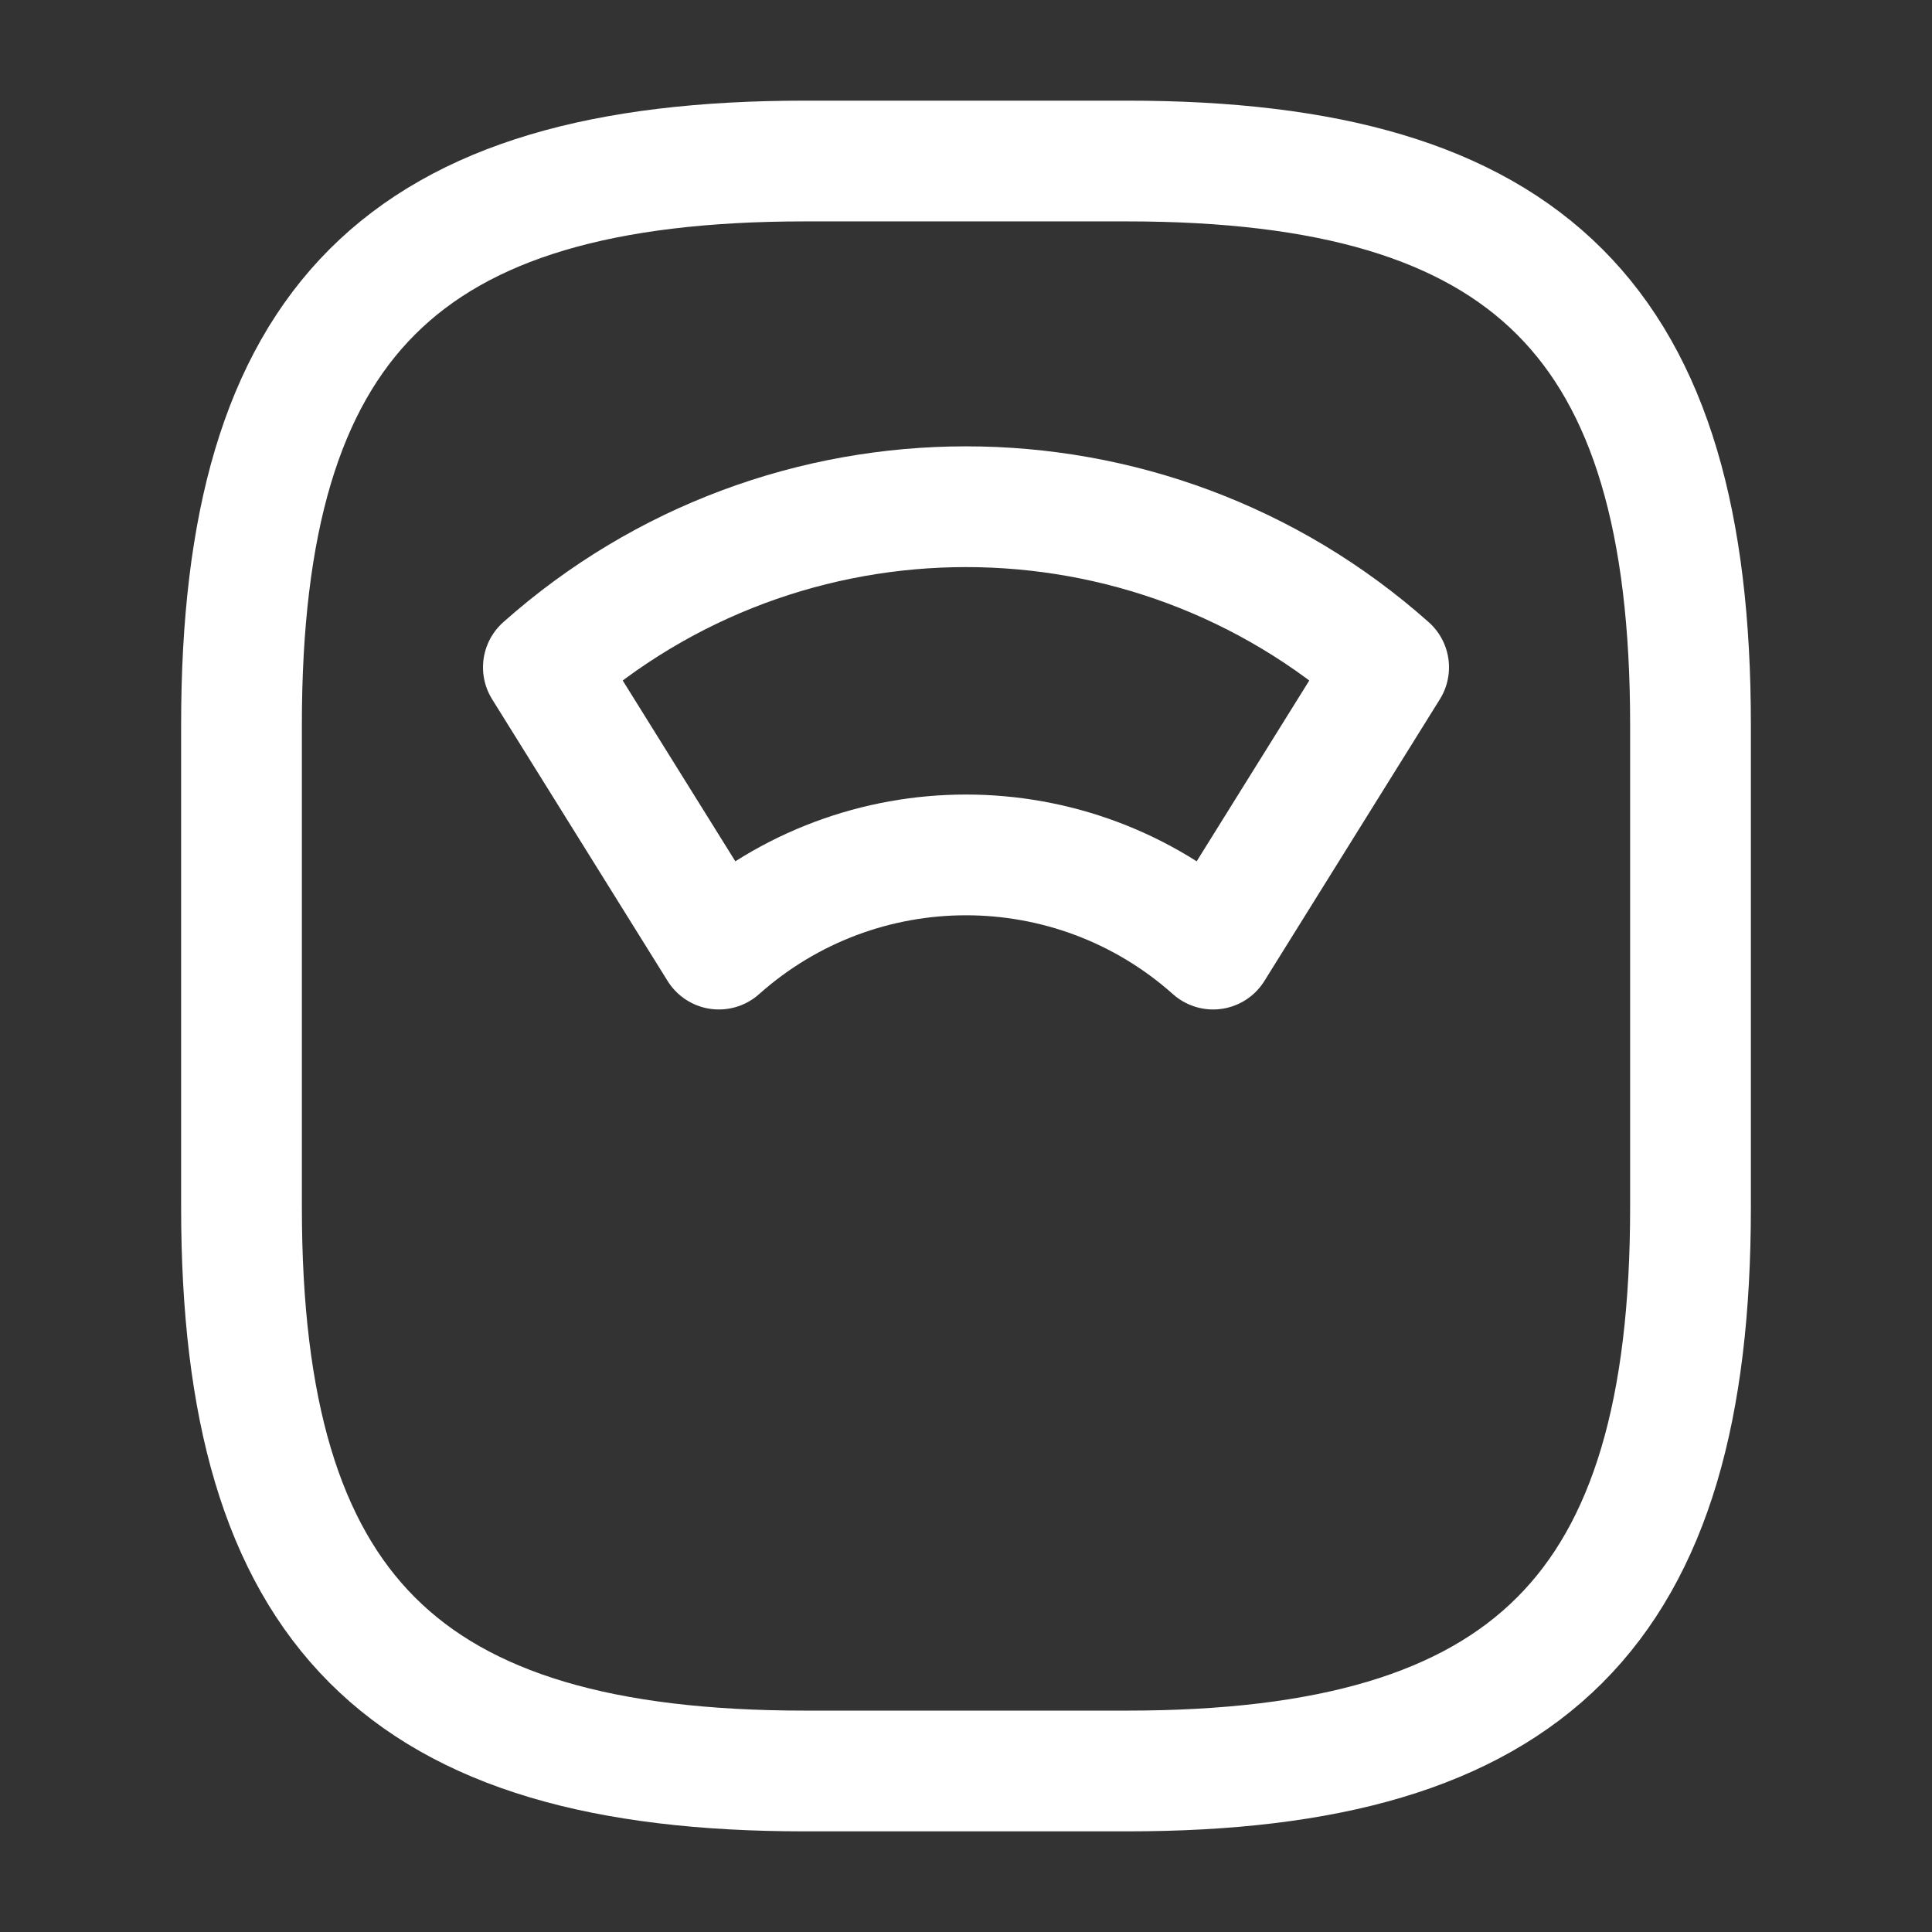
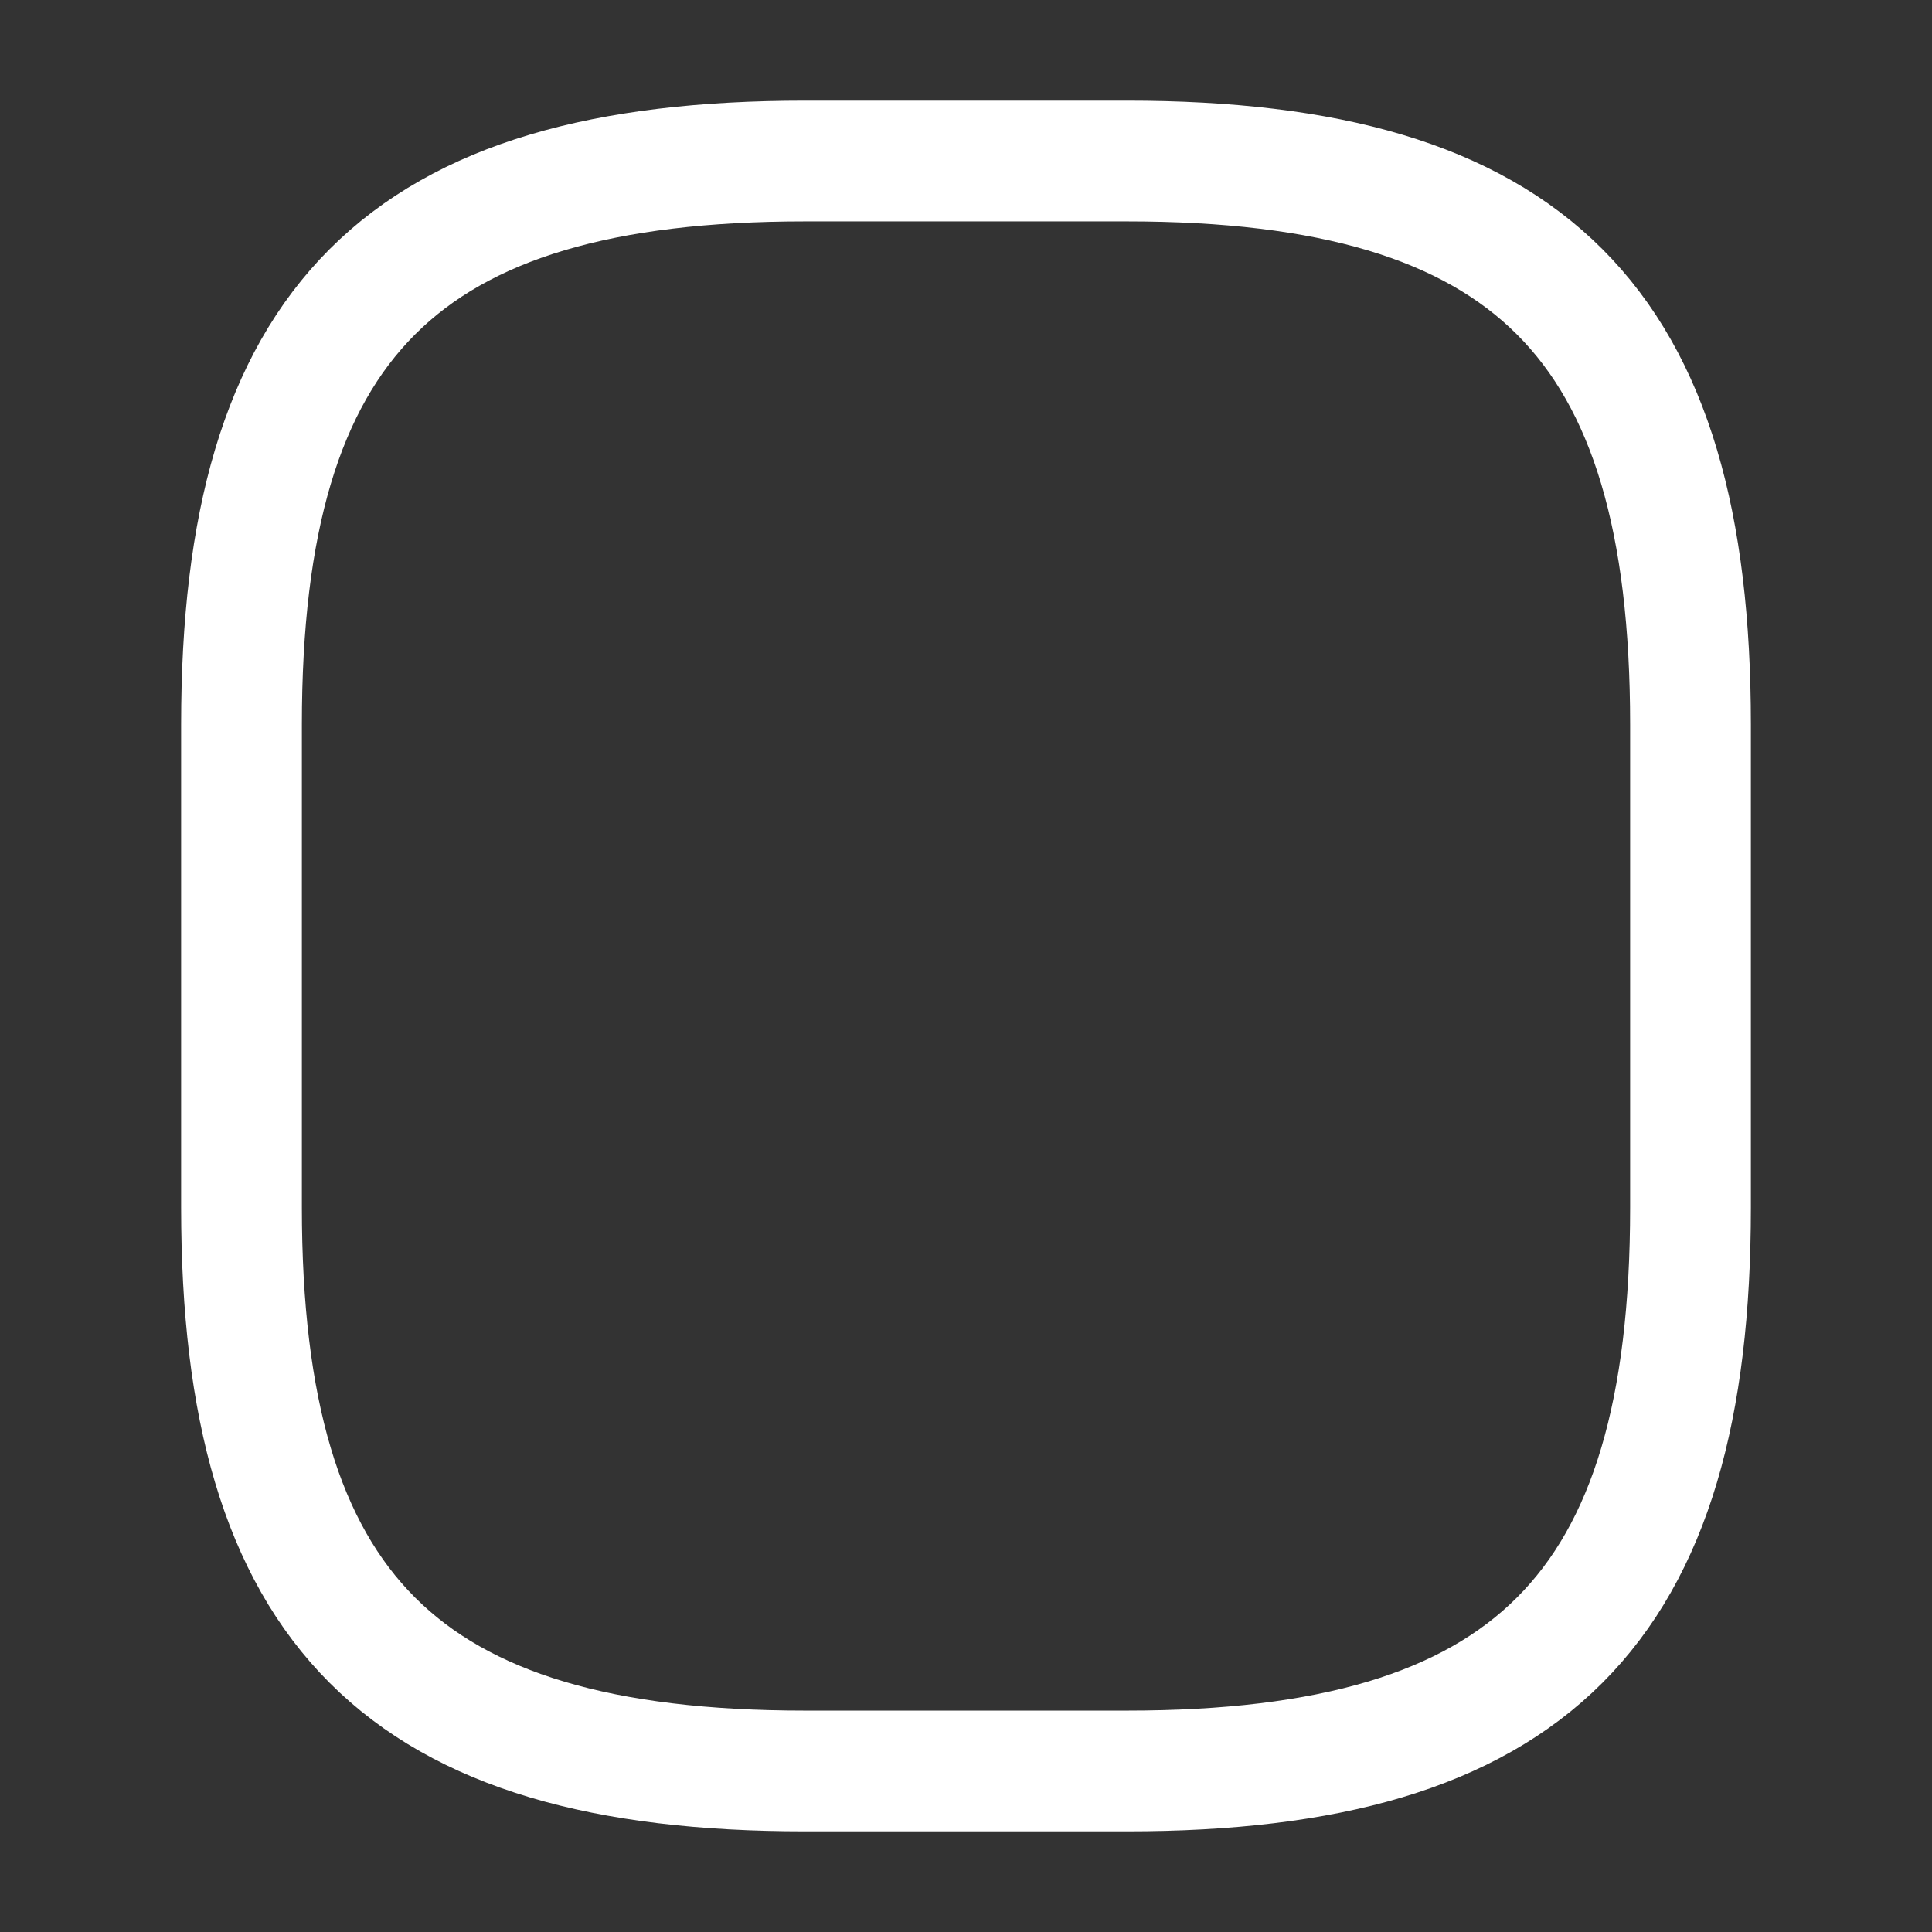
<svg xmlns="http://www.w3.org/2000/svg" width="32" height="32" viewBox="0 0 32 32" fill="none">
  <rect x="0" y="0" width="32" height="32" fill="#333333" stroke="none" />
  <path d="M13.333 29.333H18.667C25.333 29.333 28 26.666 28 20V12C28 5.333 25.333 2.667 18.667 2.667H13.333C6.667 2.667 4 5.333 4 12V20C4 26.666 6.667 29.333 13.333 29.333Z" stroke="white" stroke-width="2" stroke-linecap="round" stroke-linejoin="round" />
-   <path d="M23 11.053C19.013 7.506 12.987 7.506 9 11.053L11.907 15.72C14.24 13.64 17.76 13.64 20.093 15.72L23 11.053Z" stroke="white" stroke-width="2" stroke-linecap="round" stroke-linejoin="round" />
</svg>